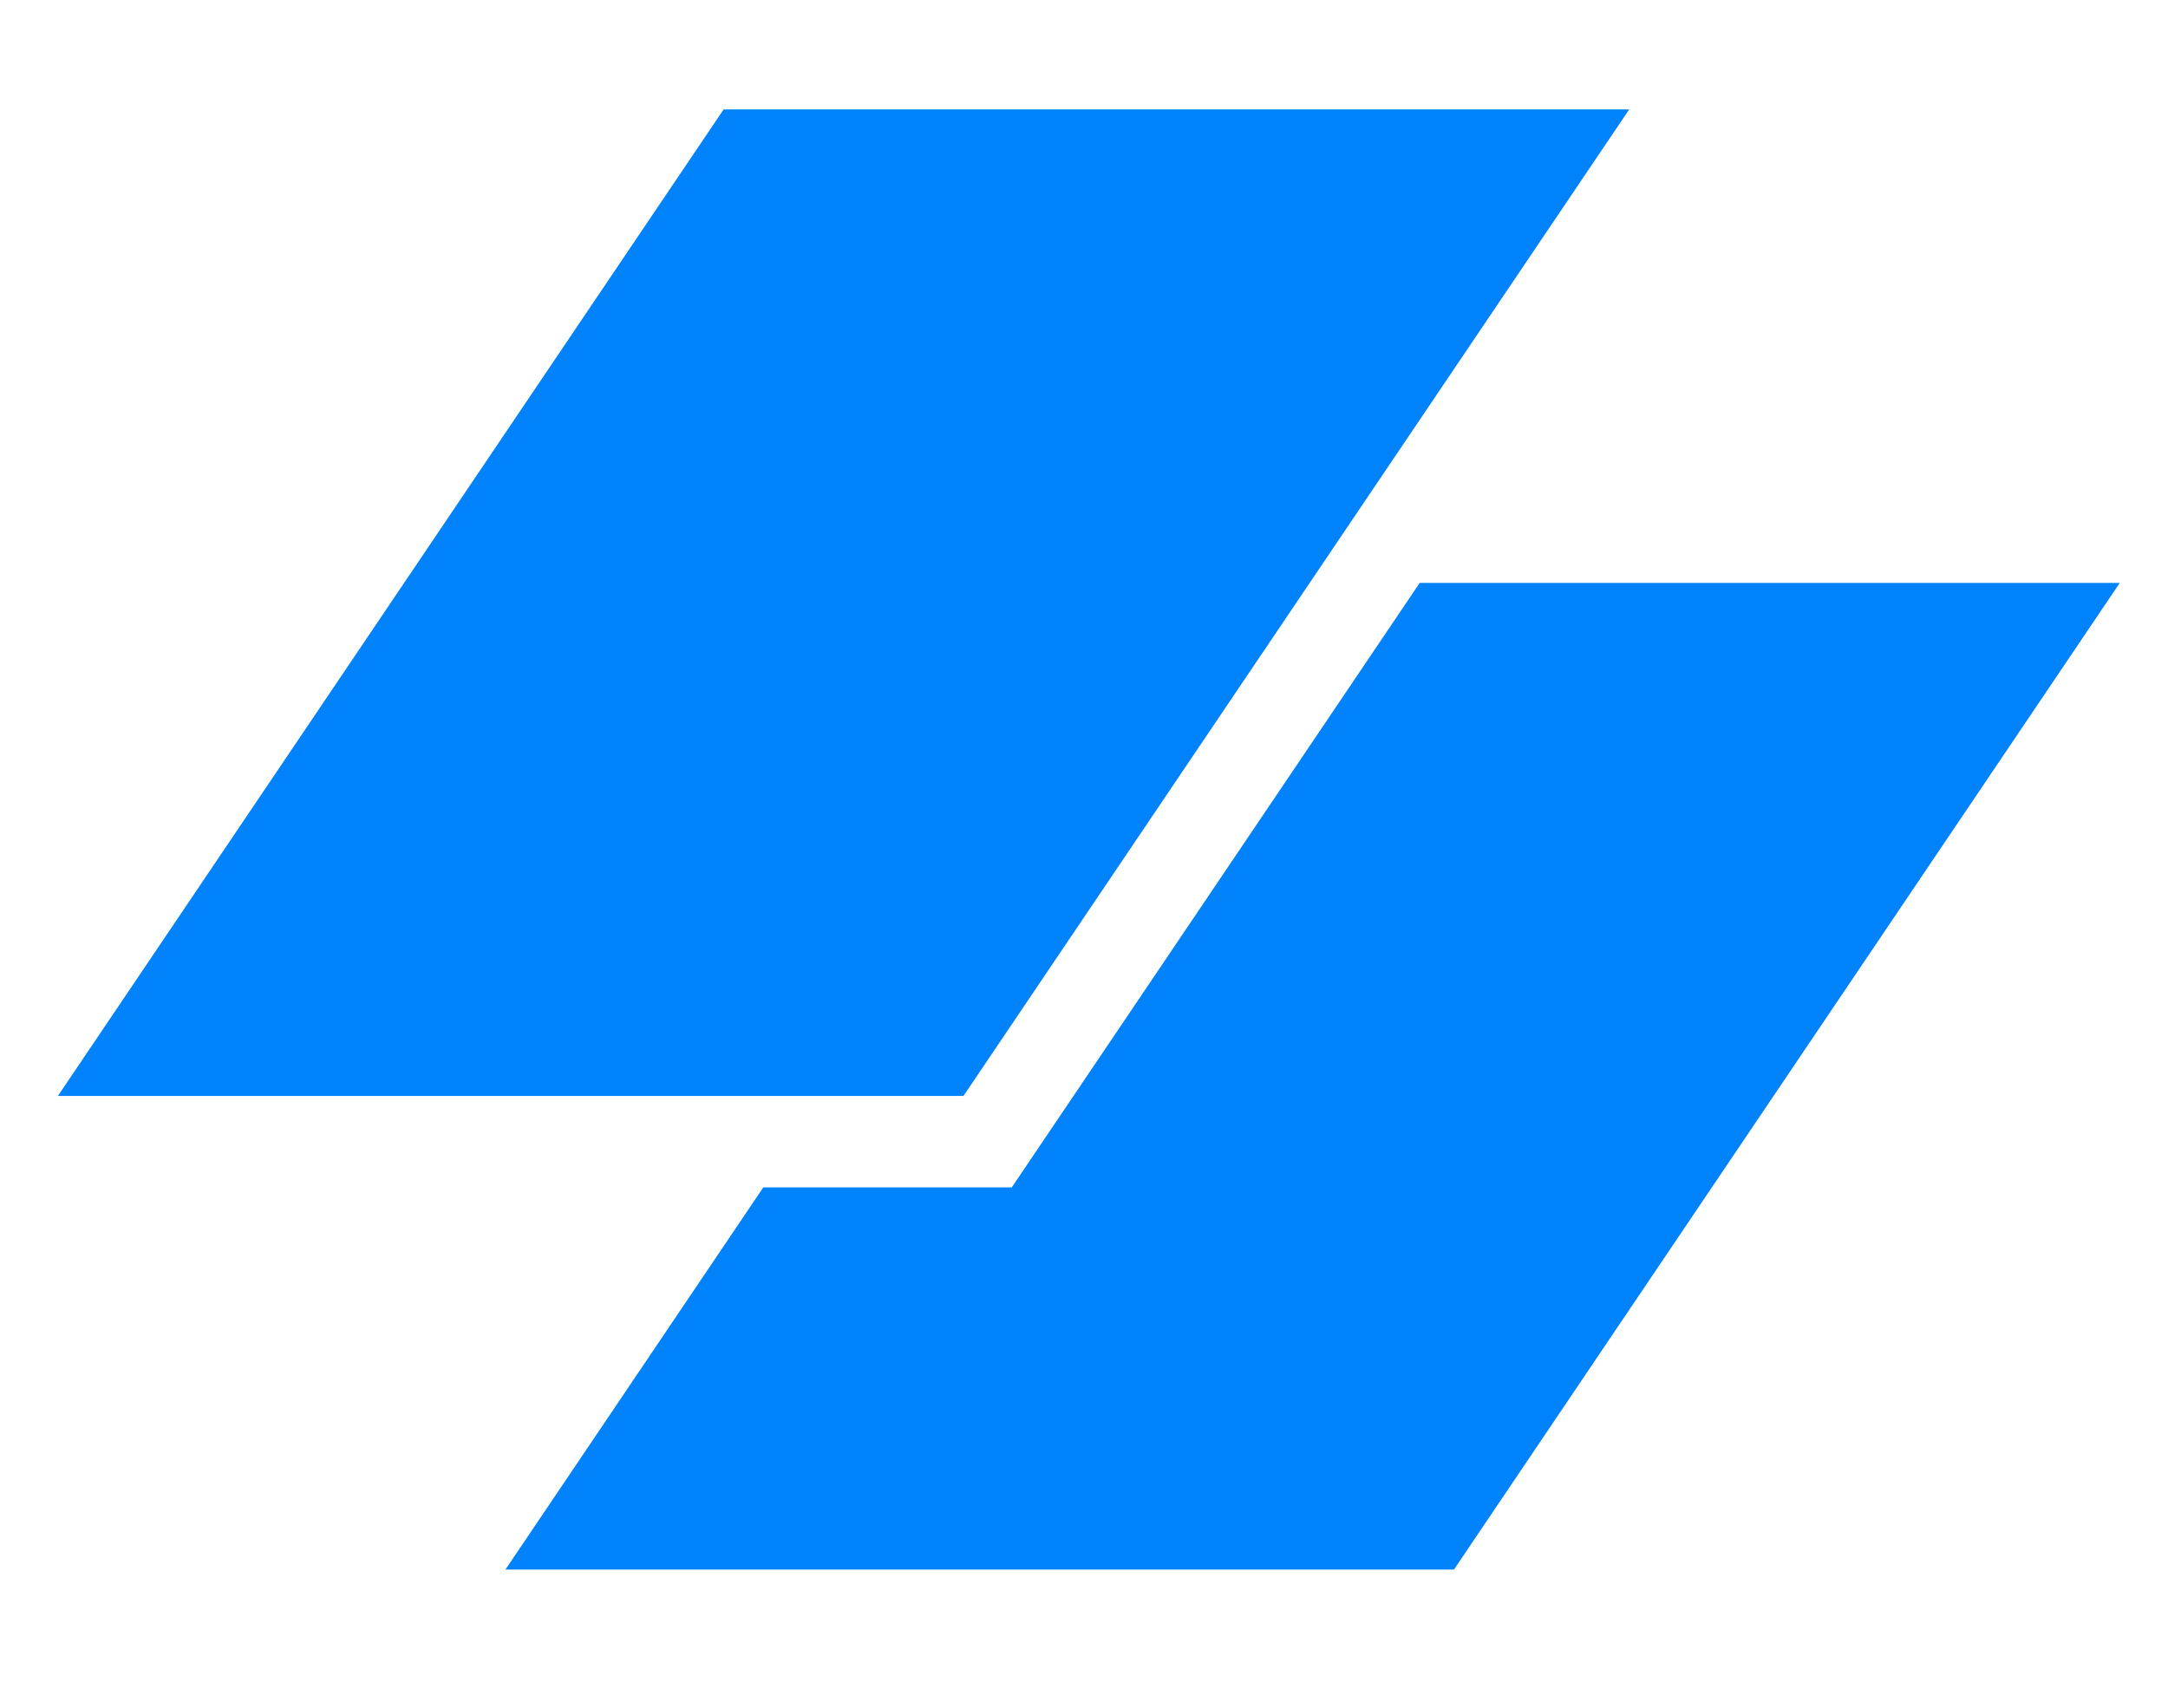
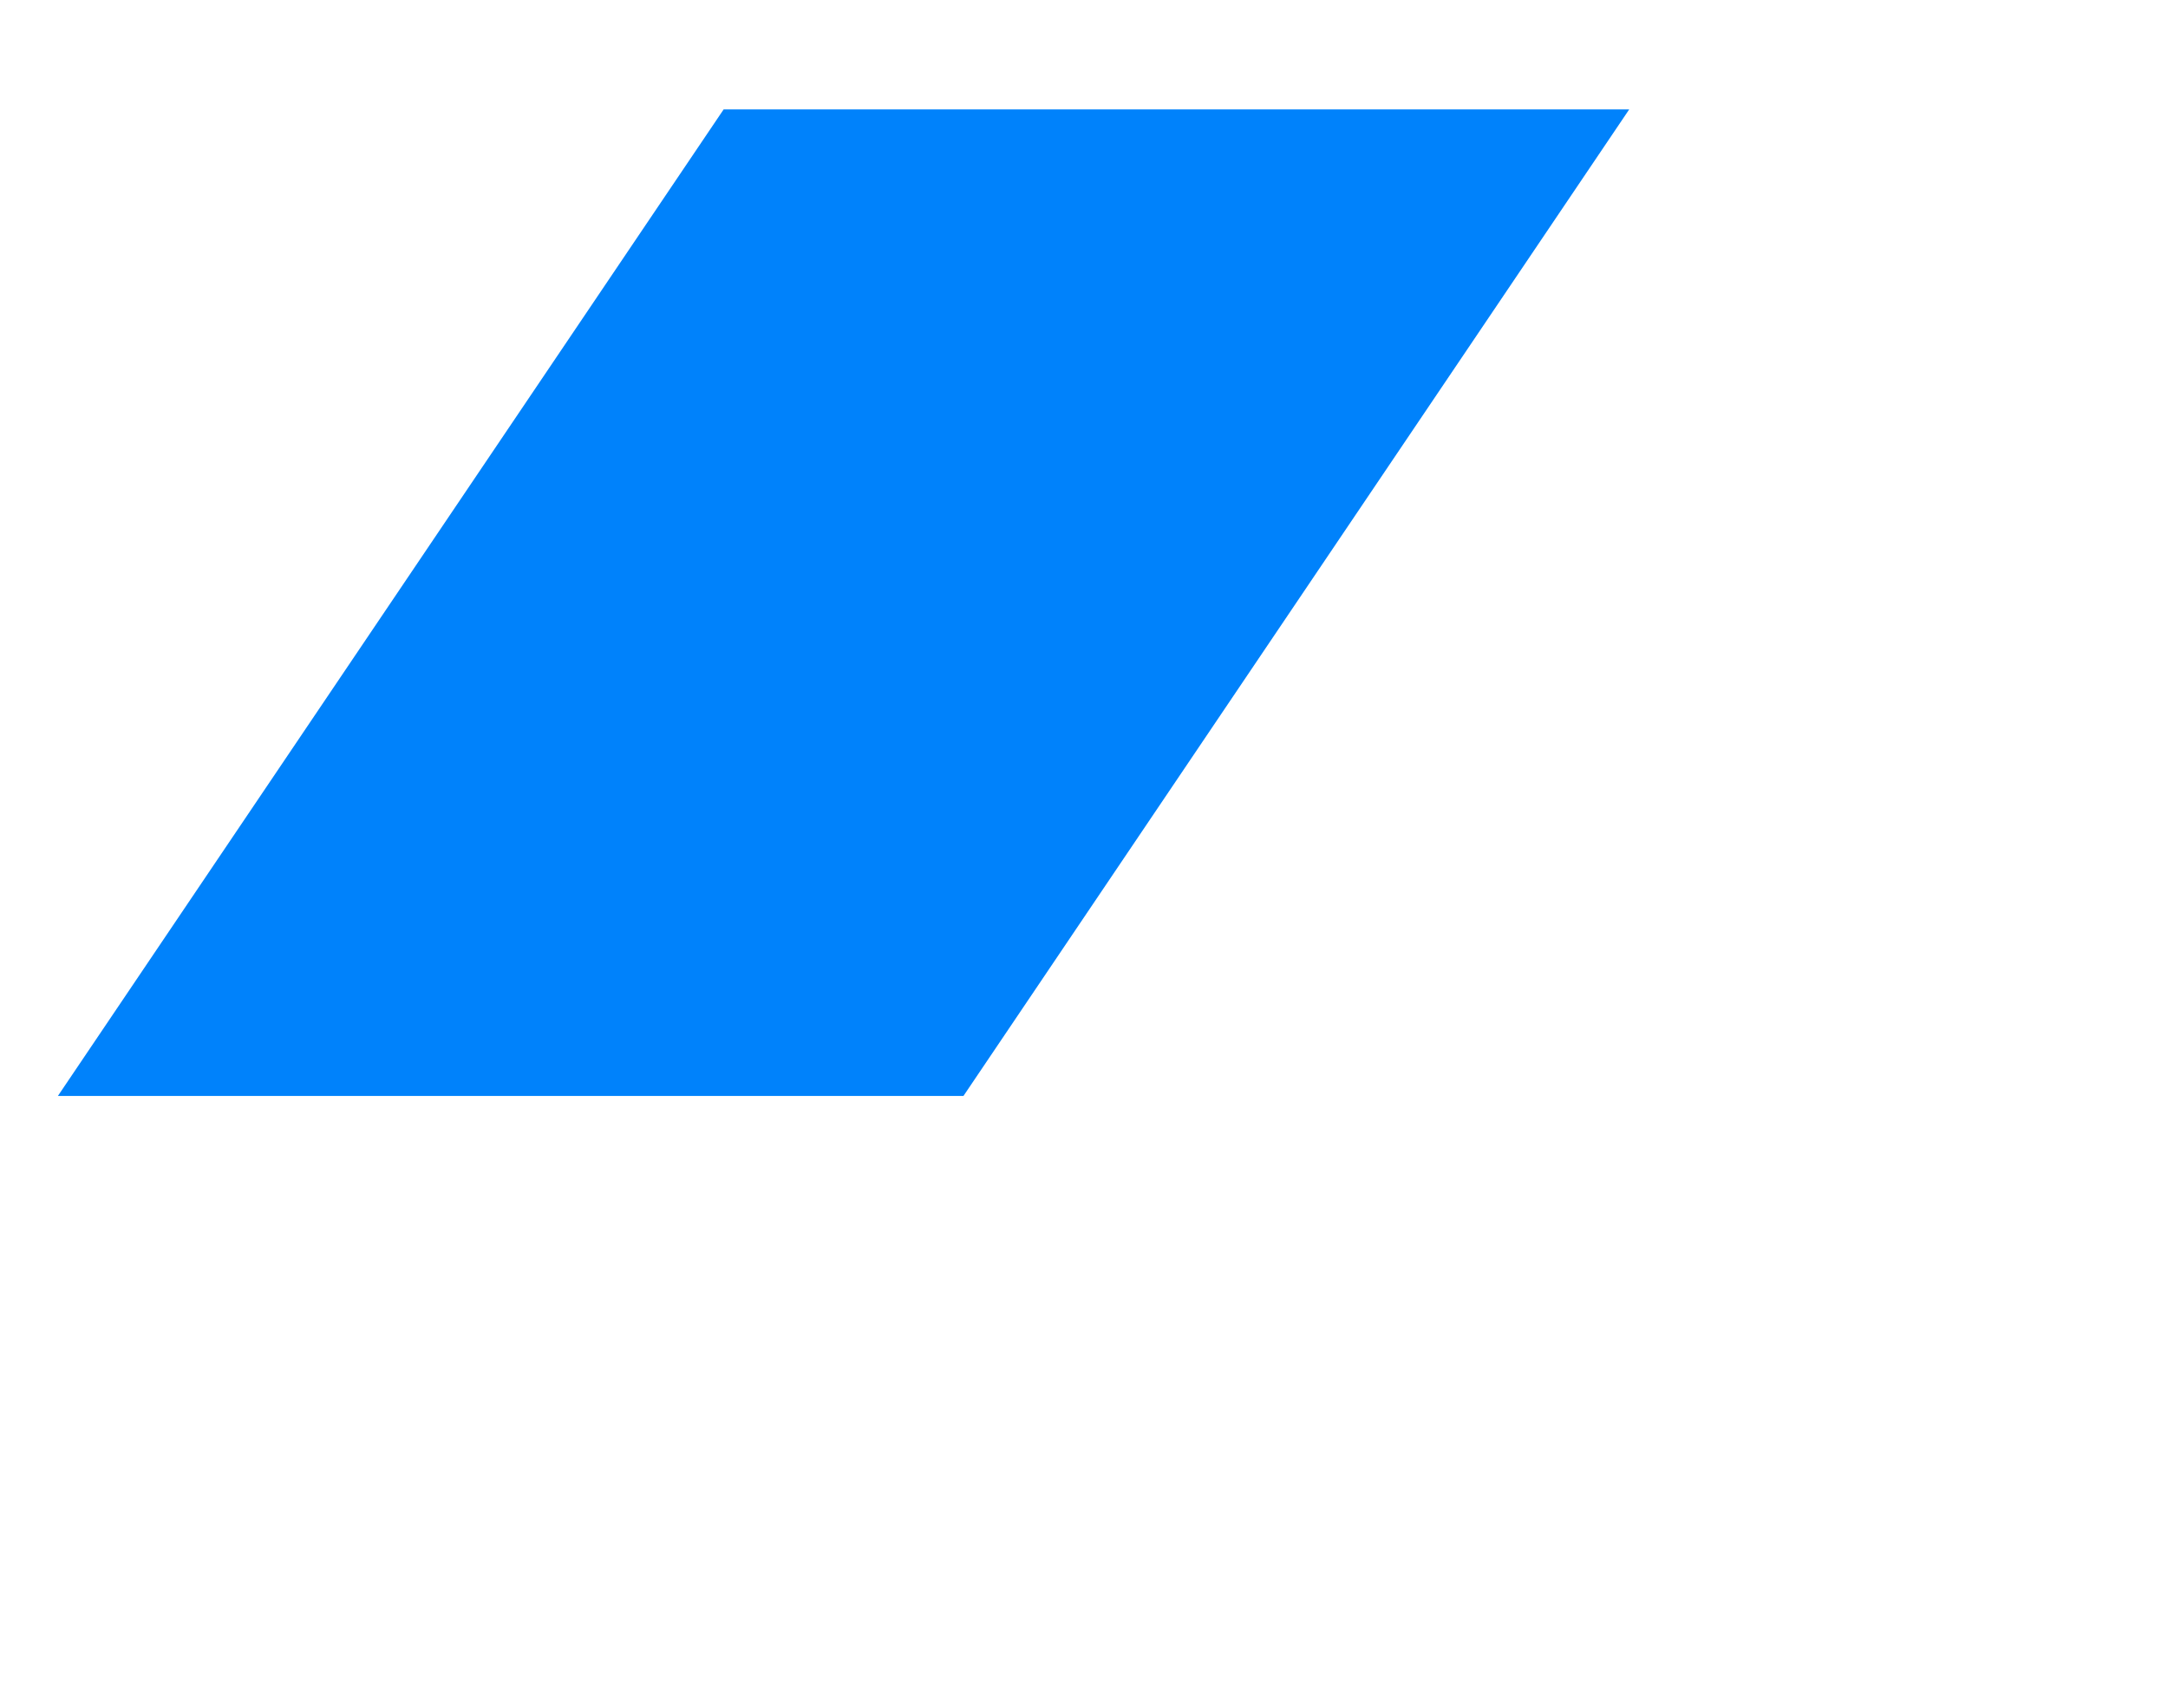
<svg xmlns="http://www.w3.org/2000/svg" width="66" height="52" viewBox="0 0 66 52" fill="none">
  <path d="M22.03 3.331H49.598L29.33 33.372H1.762L22.03 3.331Z" fill="#0082FB" />
-   <path d="M23.237 36.156L15.387 47.792H44.263L64.531 17.75H43.219L30.801 36.156H23.237Z" fill="#0082FB" />
</svg>